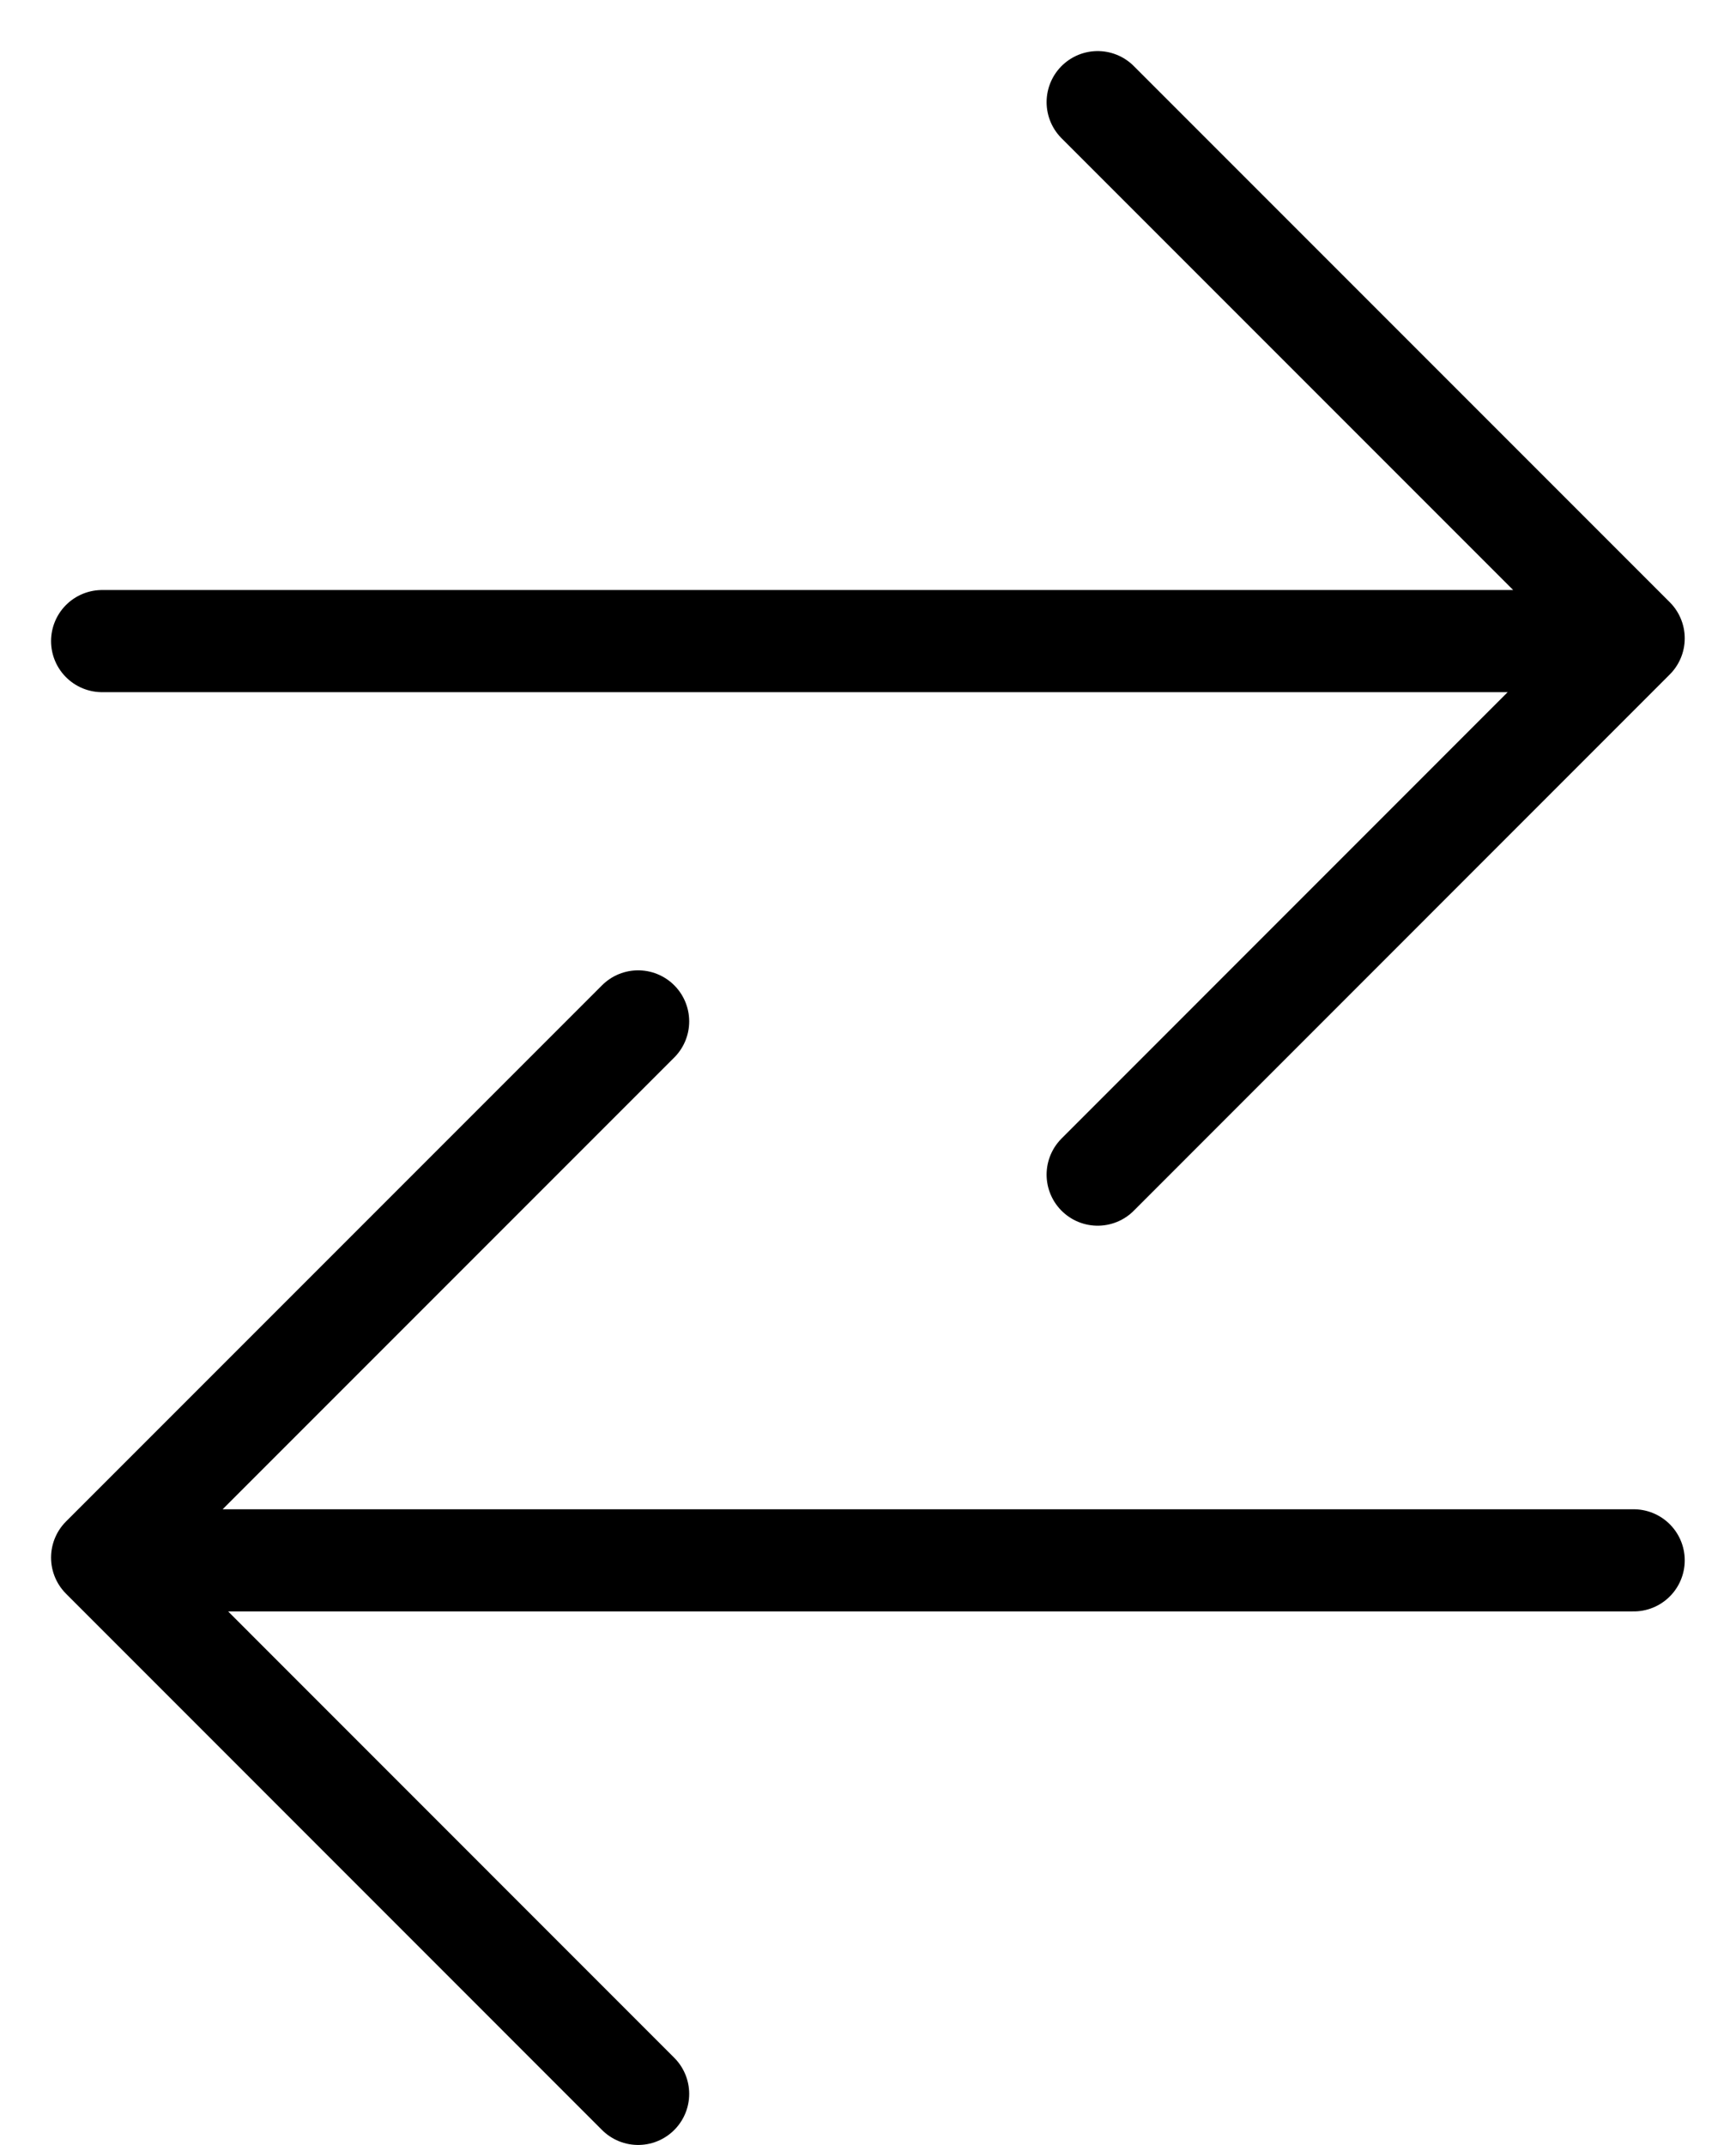
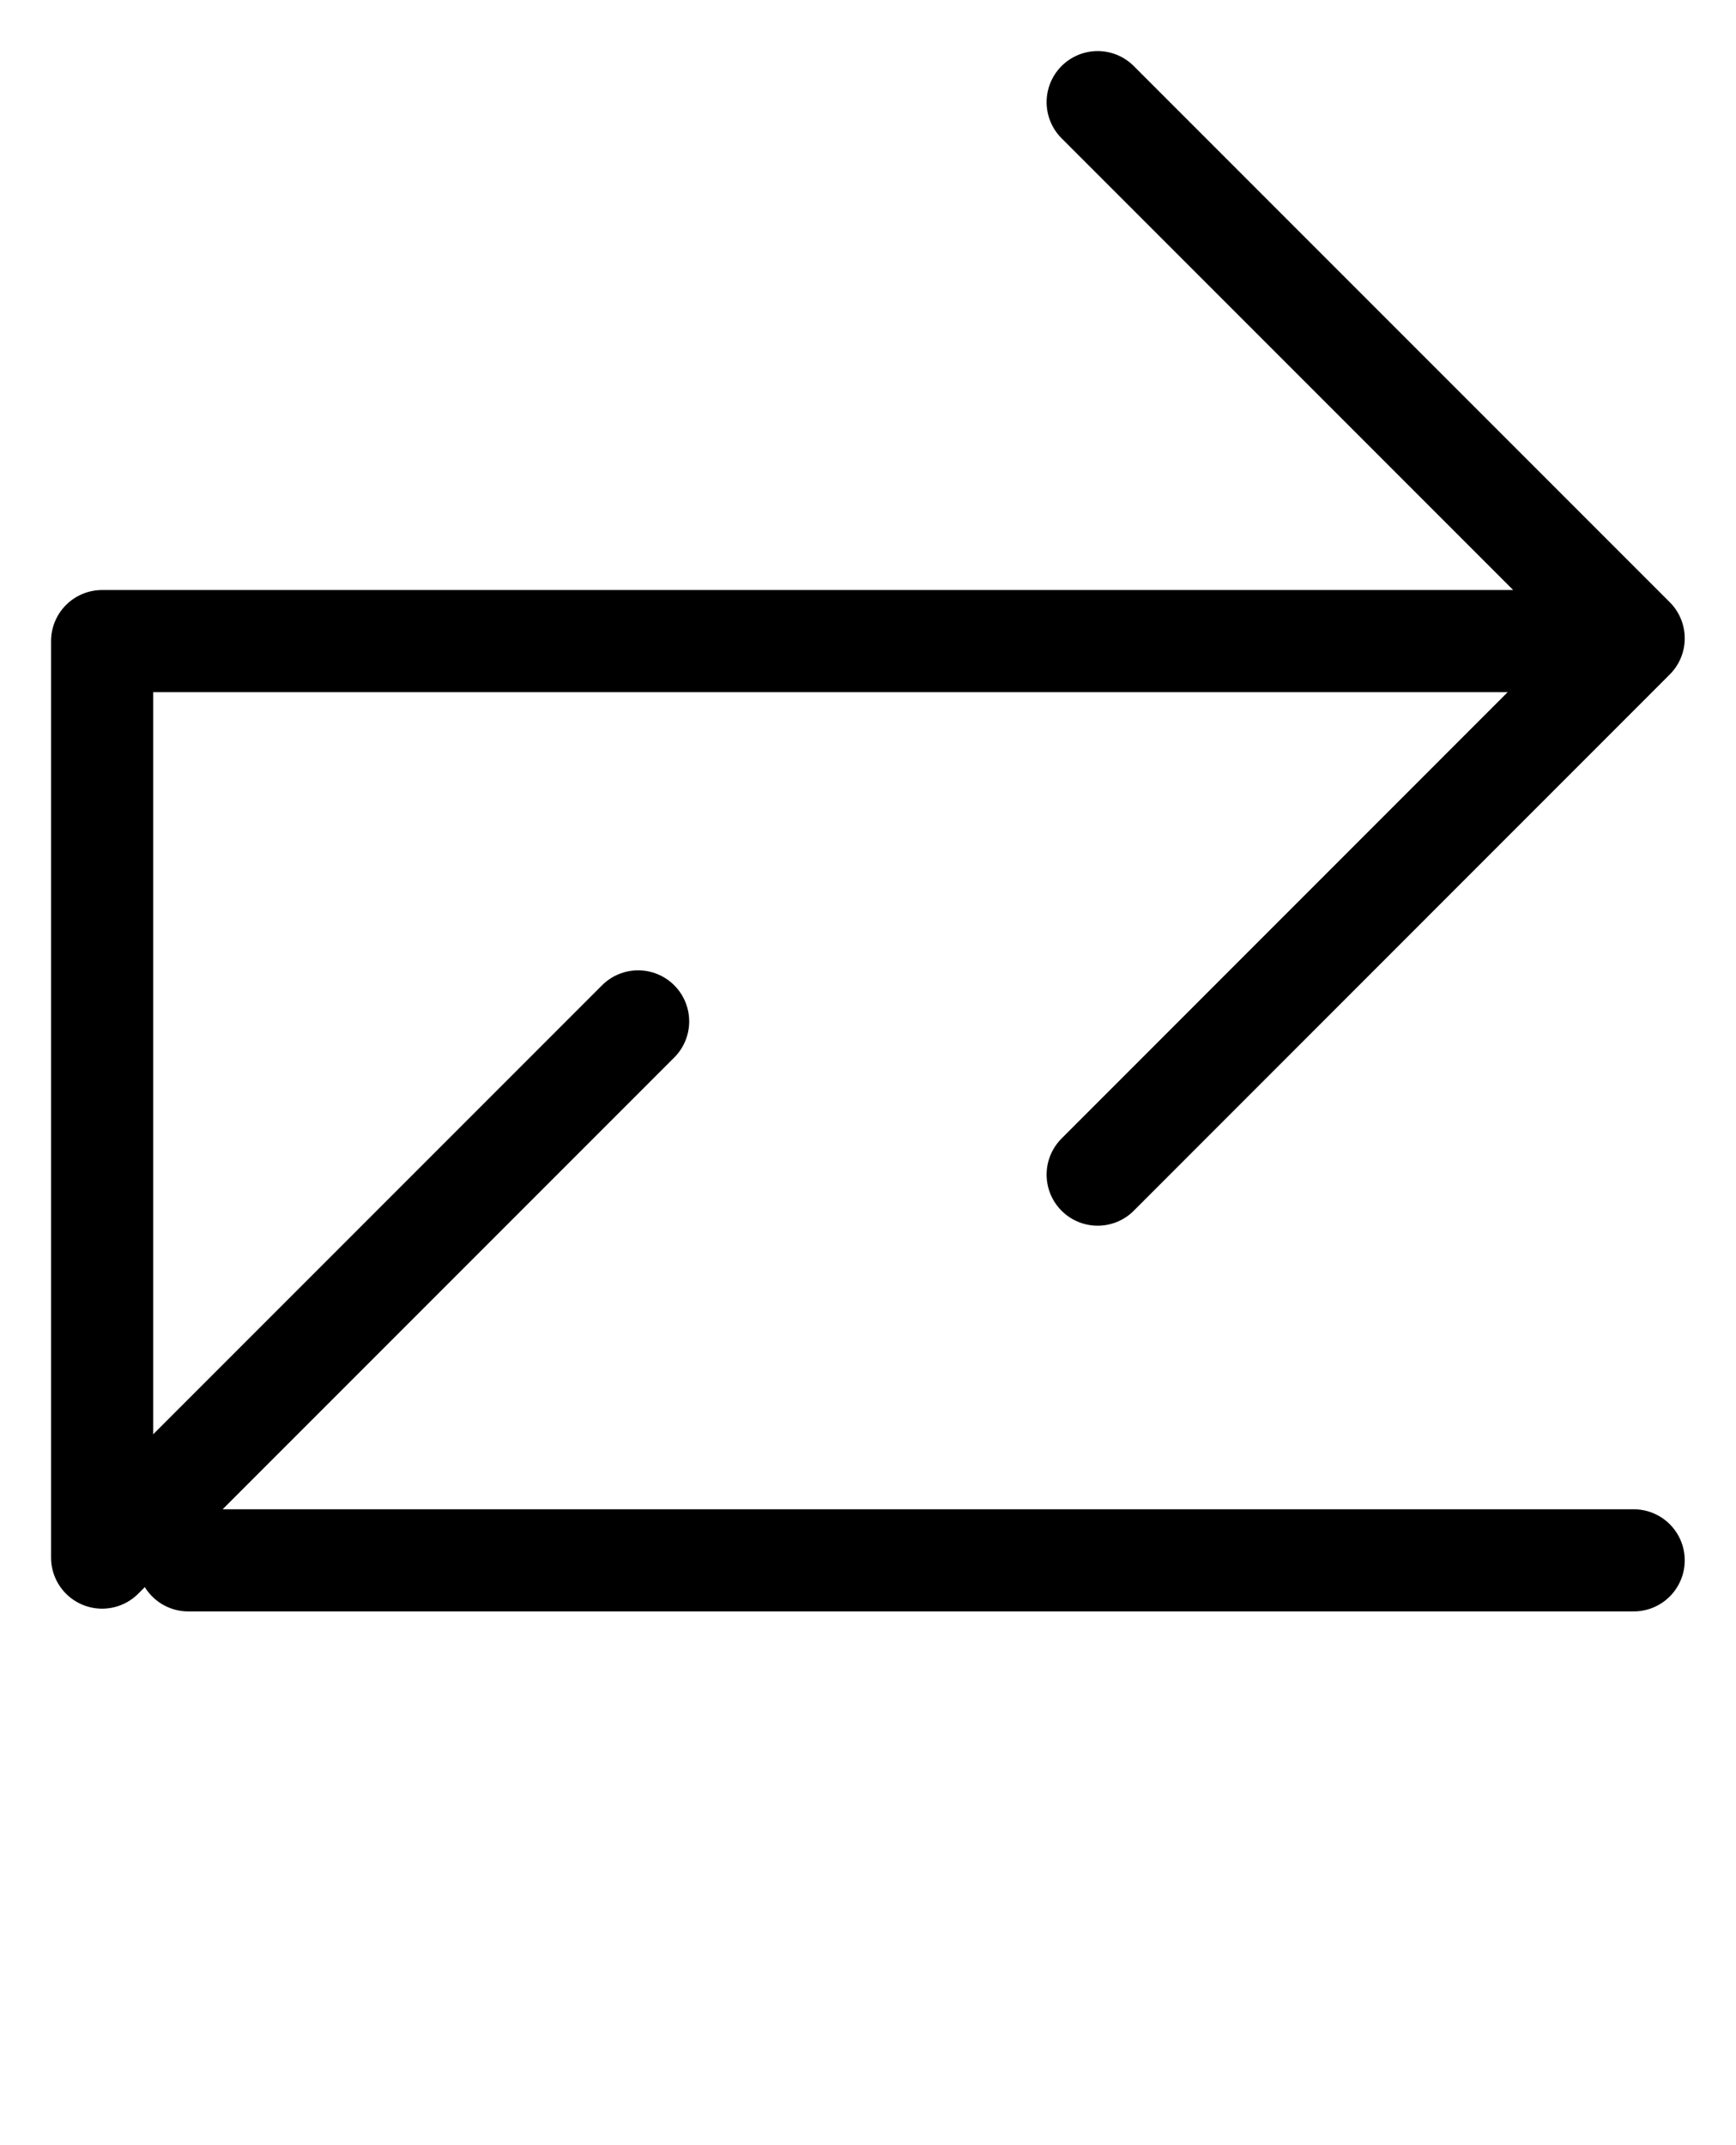
<svg xmlns="http://www.w3.org/2000/svg" width="17" height="21">
  <g stroke="#000" fill="none" fill-rule="evenodd" stroke-linecap="round" stroke-linejoin="round">
-     <path d="M10.749 1l5.249 5.249-5.249 5.25M15.196 6.276H1M6.249 20.498L1 15.248l5.249-5.249M1.844 15.275h14.154" />
+     <path d="M10.749 1l5.249 5.249-5.249 5.25M15.196 6.276H1L1 15.248l5.249-5.249M1.844 15.275h14.154" />
  </g>
</svg>